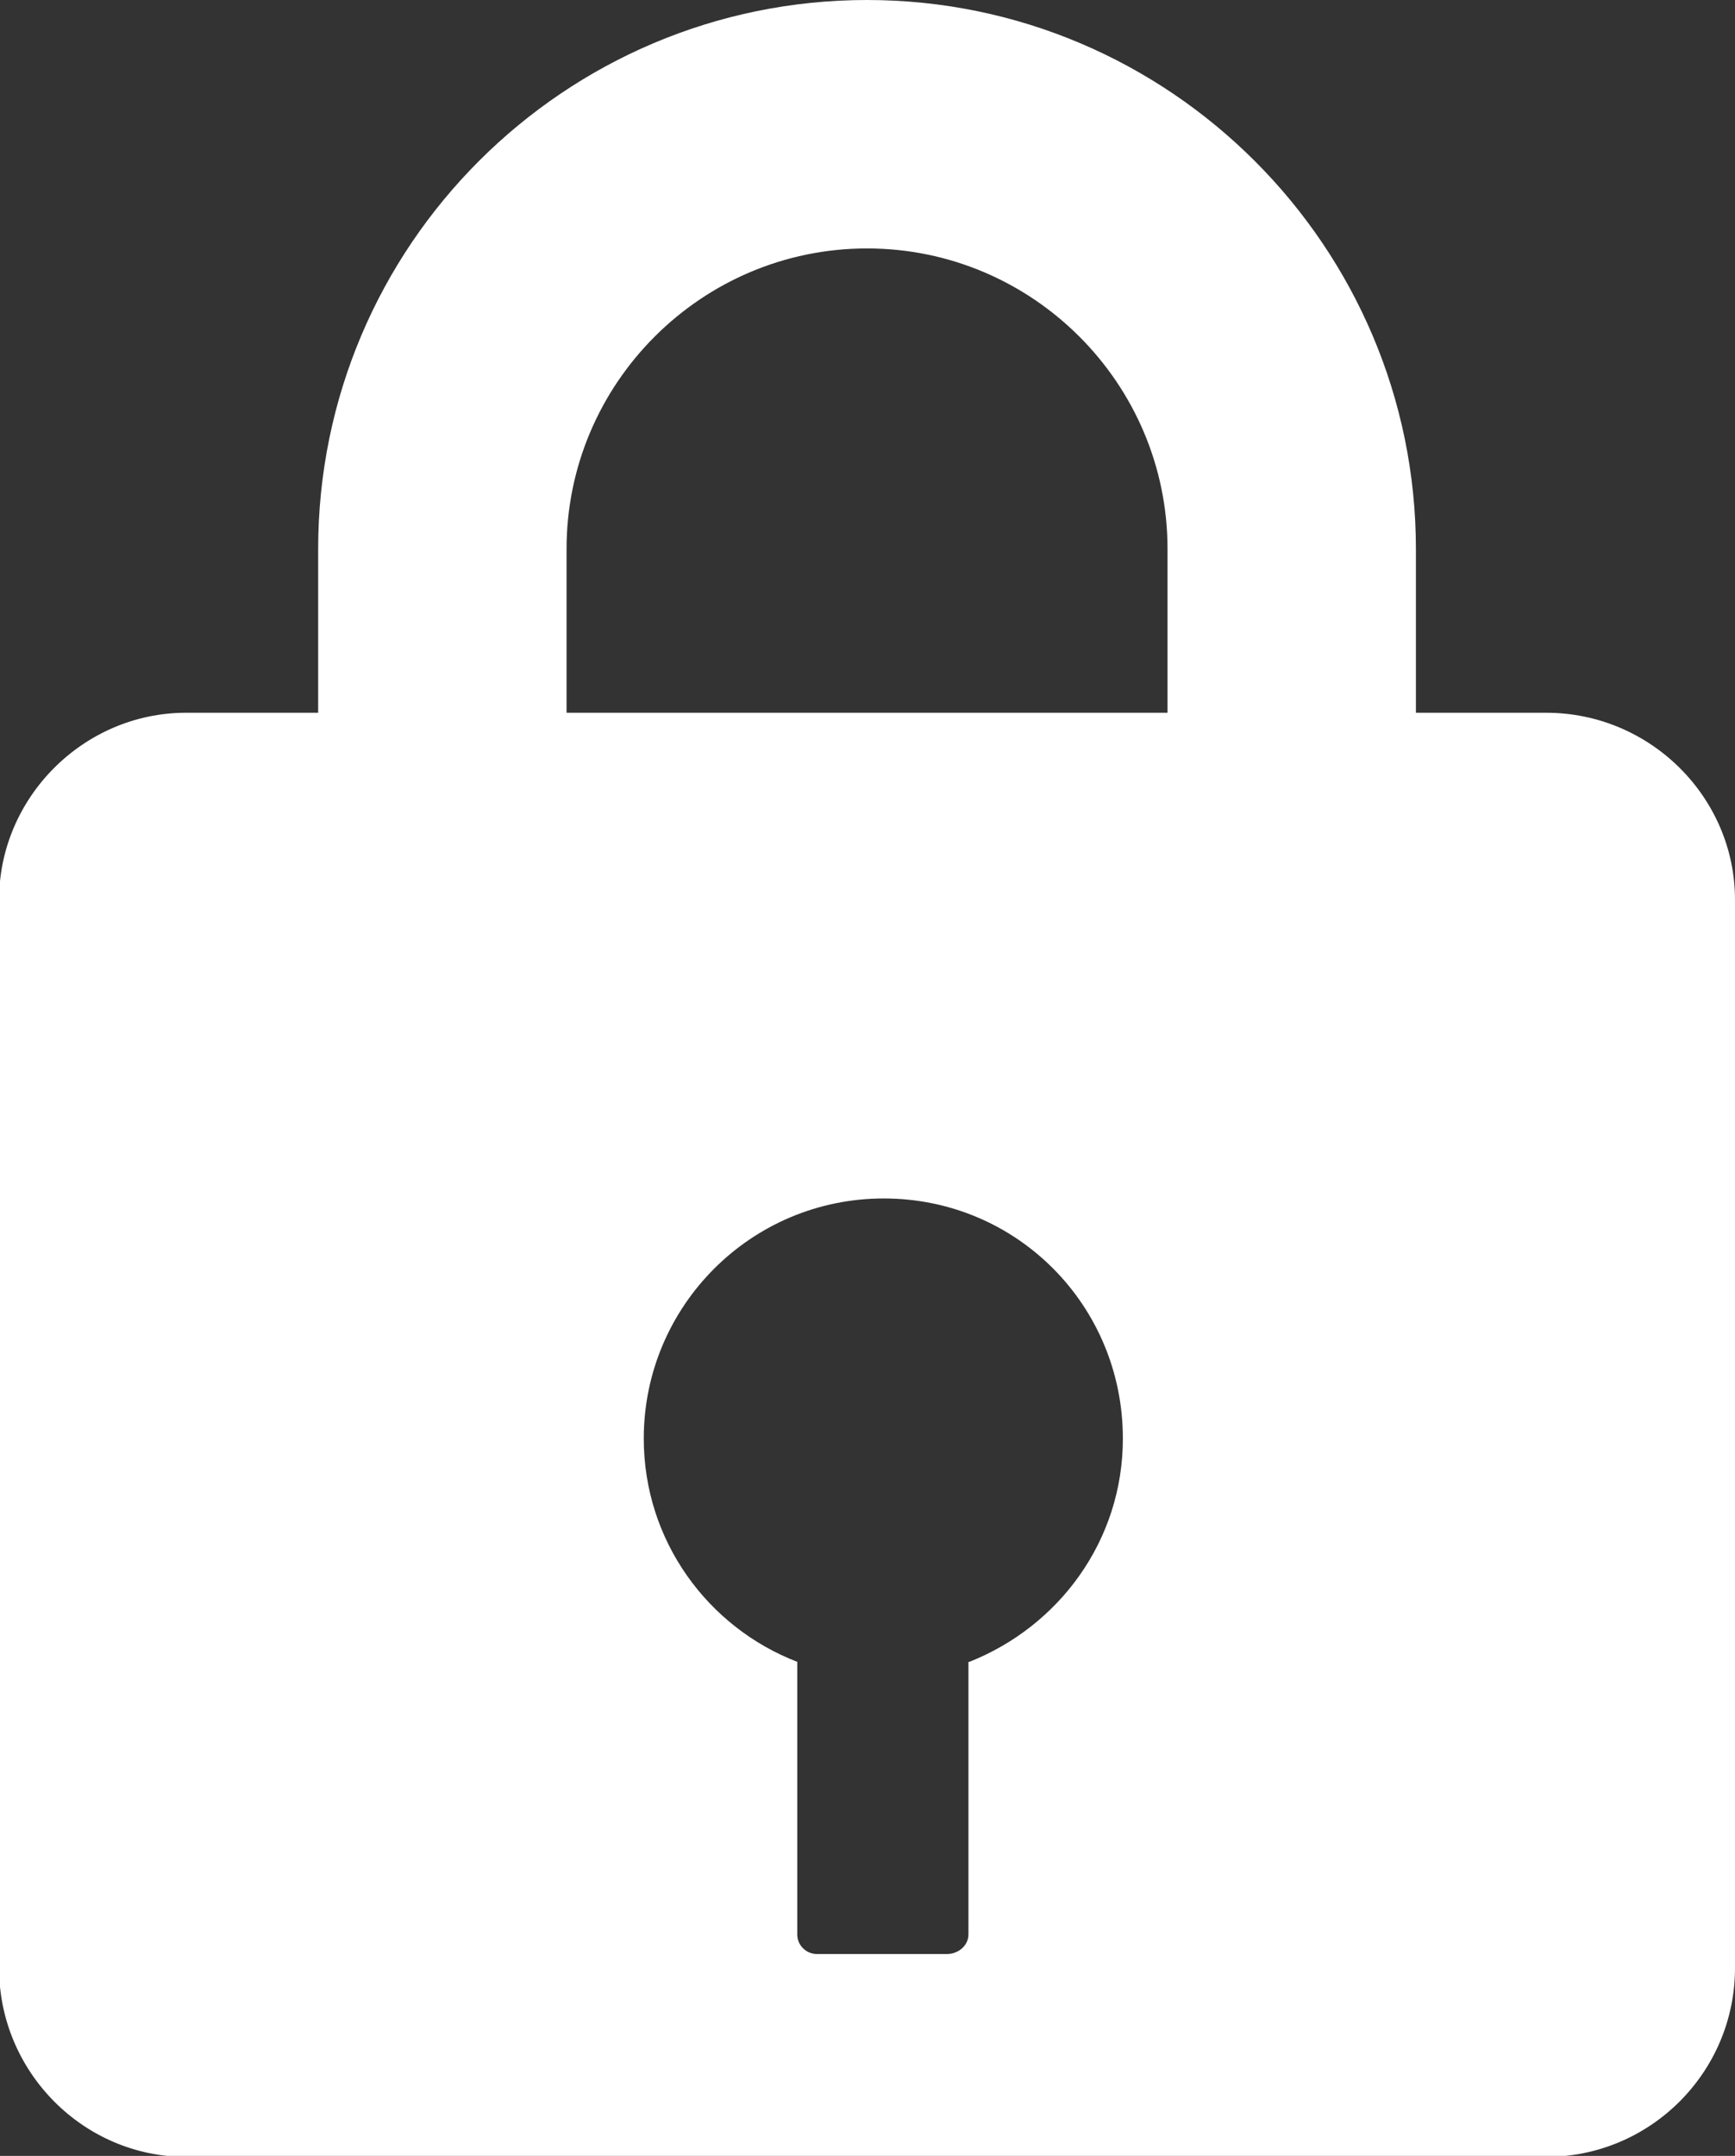
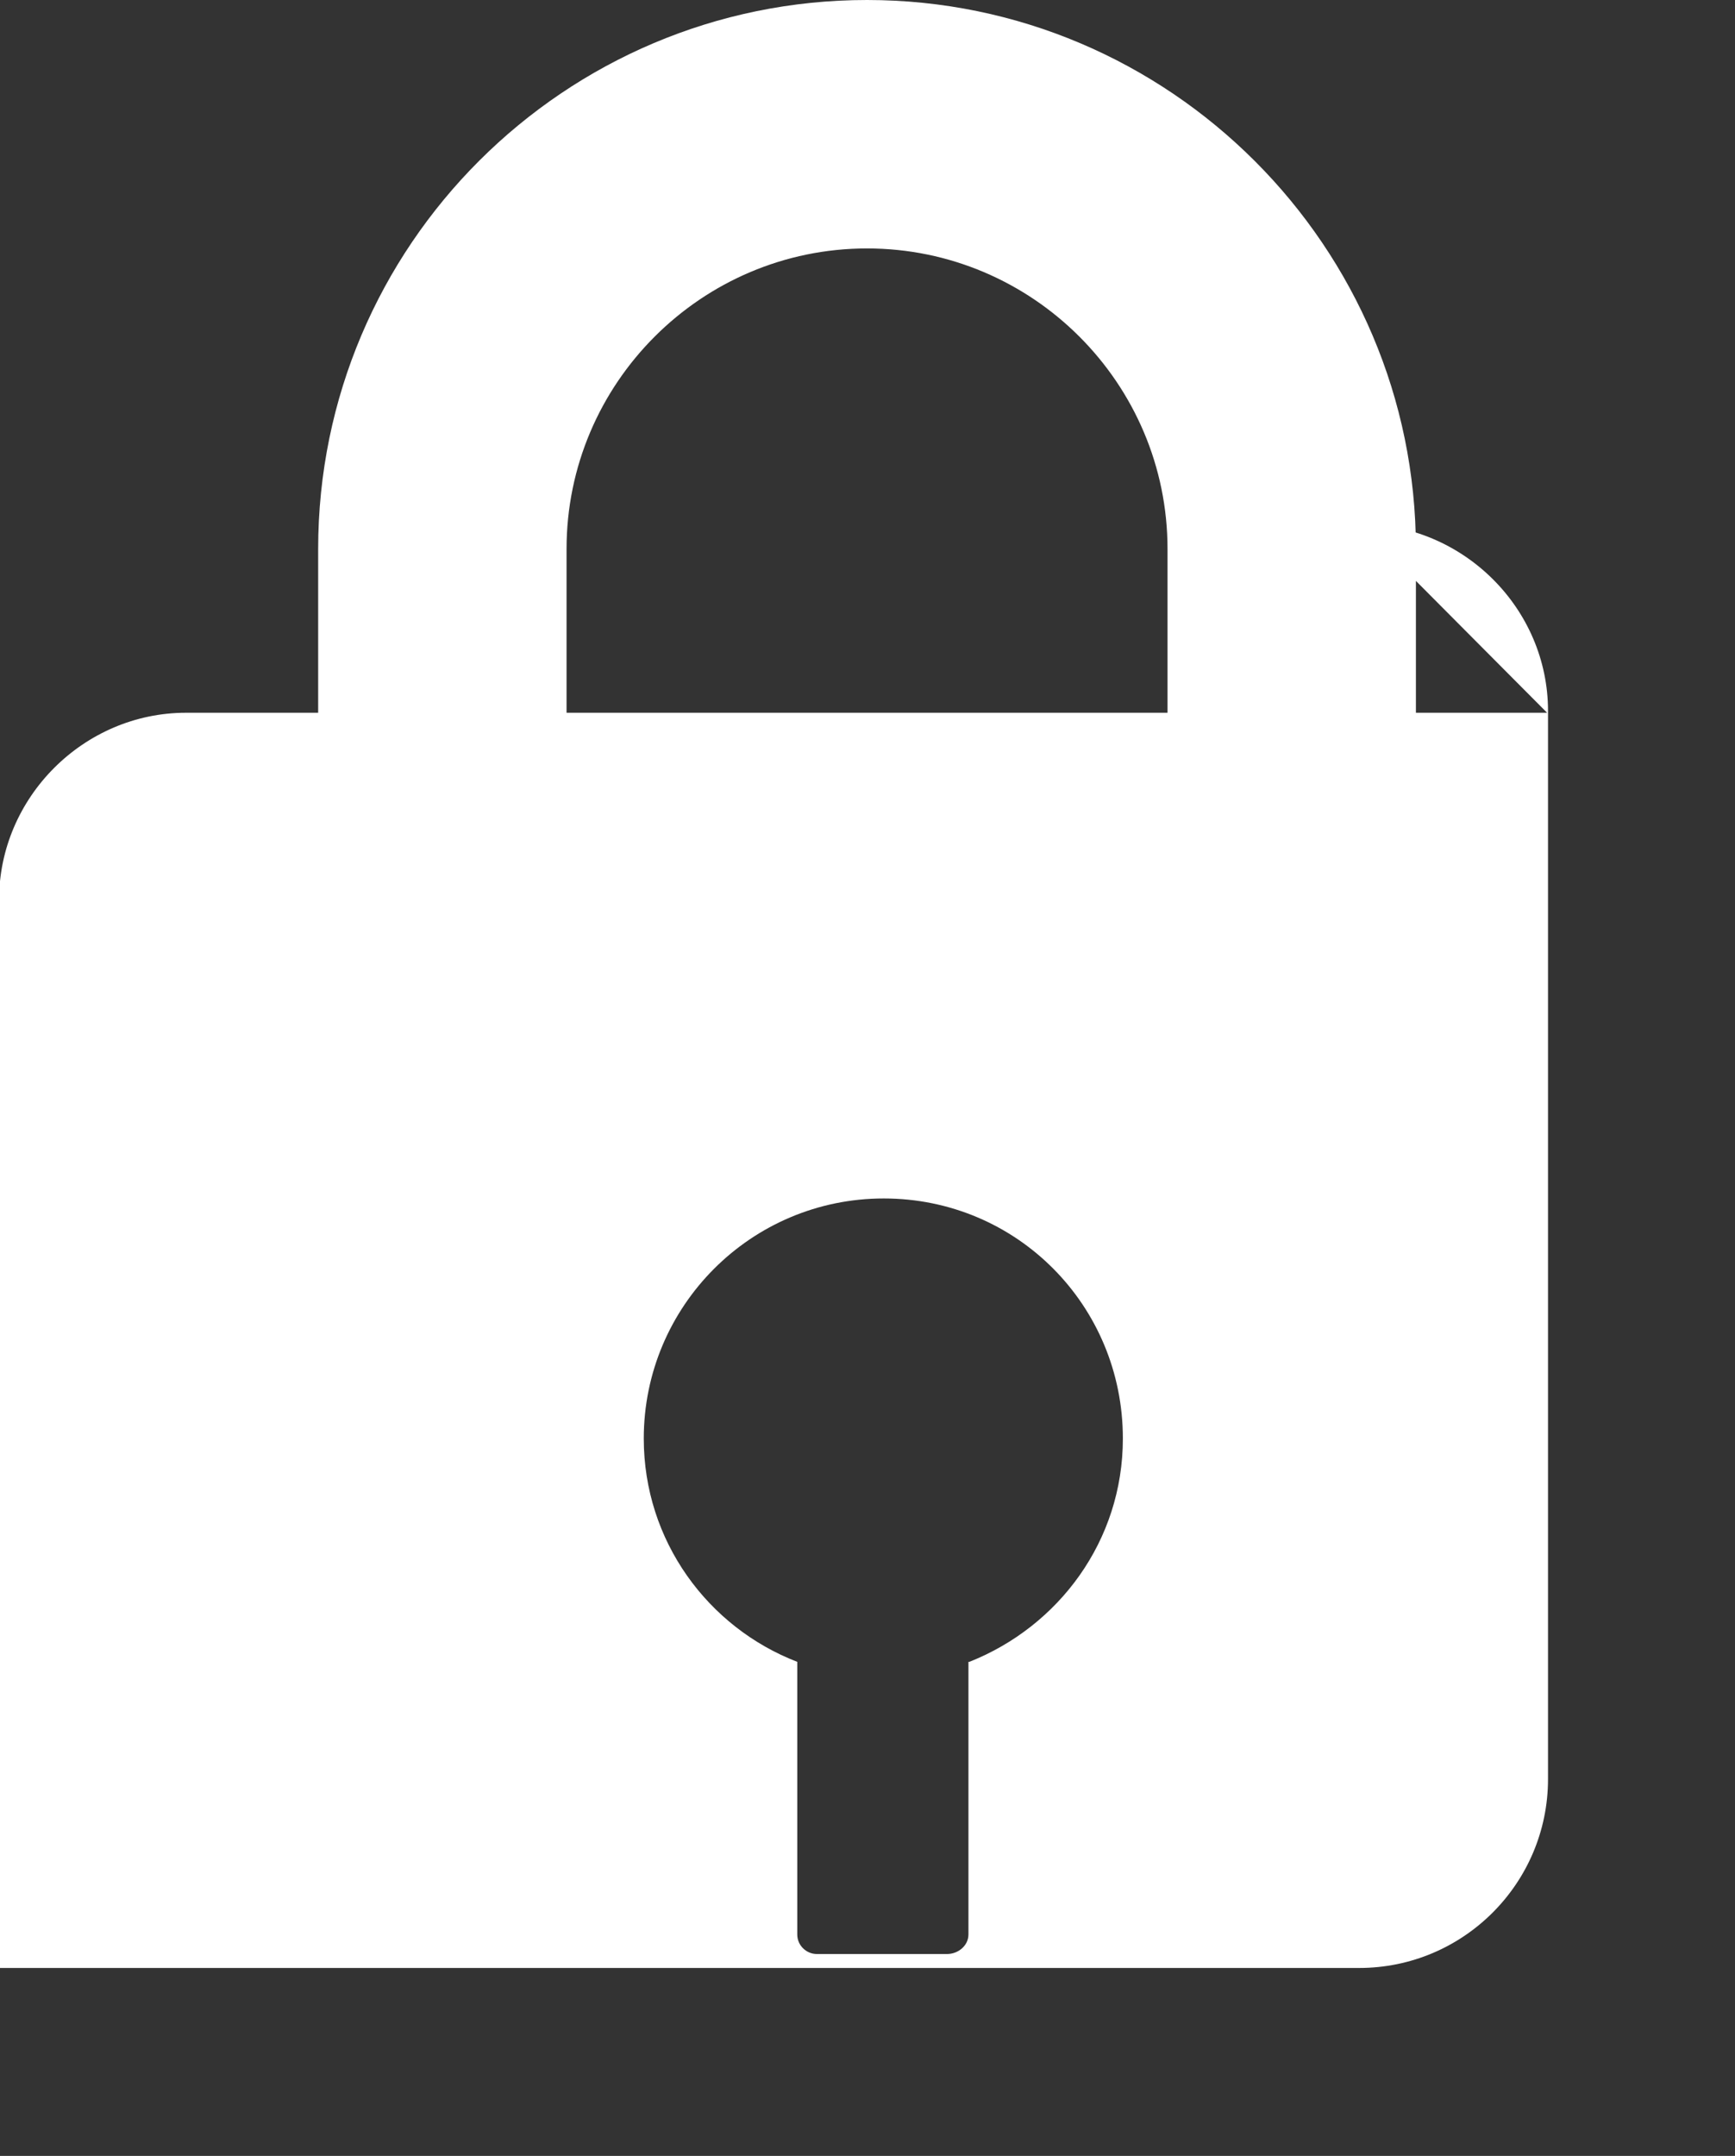
<svg xmlns="http://www.w3.org/2000/svg" id="Layer_2" data-name="Layer 2" viewBox="0 0 18.65 23.17">
  <rect x="0" y="0" width="18.65" height="23.17" fill="#333333" stroke="none" />
  <defs>
    <style>
      .cls-1 {
        fill: #fff;
        stroke-width: 0px;
      }
    </style>
  </defs>
  <g id="Layer_1-2" data-name="Layer 1">
-     <path class="cls-1" d="m16.63,7.66h-1.41v-1.76c0-3.25-2.65-5.9-5.9-5.9S3.42,2.64,3.42,5.9v1.76h-1.42c-1.1,0-2.01.91-2.01,2.01v11.48c0,1.12.91,2.03,2.01,2.03h14.62c1.12,0,2.03-.91,2.03-2.03v-11.48c0-1.1-.91-2.01-2.03-2.01Zm-10.54-1.76c0-1.78,1.45-3.23,3.23-3.23s3.23,1.45,3.23,3.23v1.76h-6.46v-1.76Zm4.32,11.96v2.93c0,.12-.11.21-.23.21h-1.4c-.11,0-.21-.09-.21-.21v-2.93c-.96-.37-1.65-1.3-1.65-2.4,0-1.42,1.15-2.58,2.58-2.58s2.57,1.15,2.57,2.58c0,1.1-.69,2.02-1.65,2.4Z" />
+     <path class="cls-1" d="m16.63,7.66h-1.41v-1.76c0-3.25-2.65-5.9-5.9-5.9S3.42,2.64,3.42,5.9v1.76h-1.42c-1.1,0-2.01.91-2.01,2.01v11.48h14.62c1.12,0,2.03-.91,2.03-2.03v-11.48c0-1.1-.91-2.01-2.03-2.01Zm-10.54-1.76c0-1.78,1.45-3.23,3.23-3.23s3.23,1.45,3.23,3.23v1.76h-6.46v-1.76Zm4.32,11.96v2.93c0,.12-.11.21-.23.21h-1.4c-.11,0-.21-.09-.21-.21v-2.93c-.96-.37-1.65-1.3-1.65-2.4,0-1.42,1.15-2.58,2.58-2.58s2.57,1.15,2.57,2.58c0,1.1-.69,2.02-1.65,2.4Z" />
  </g>
</svg>